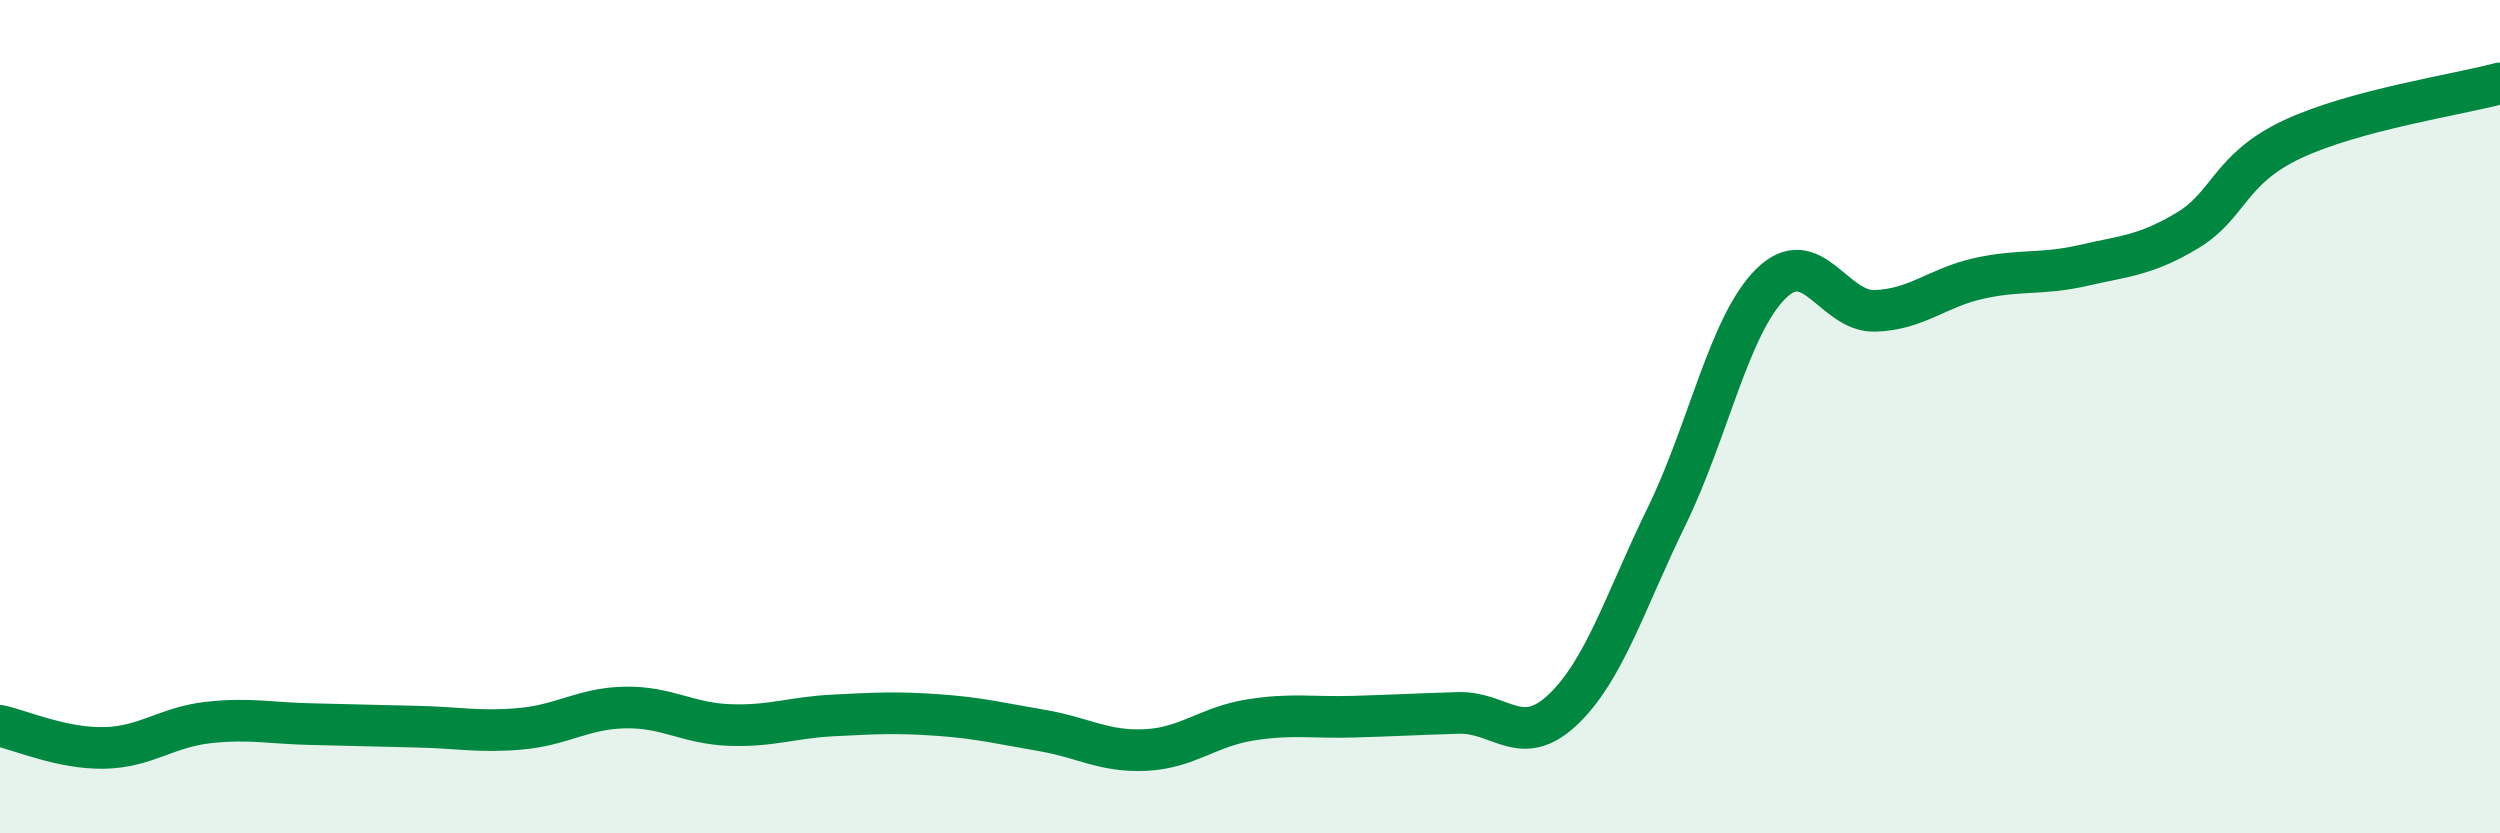
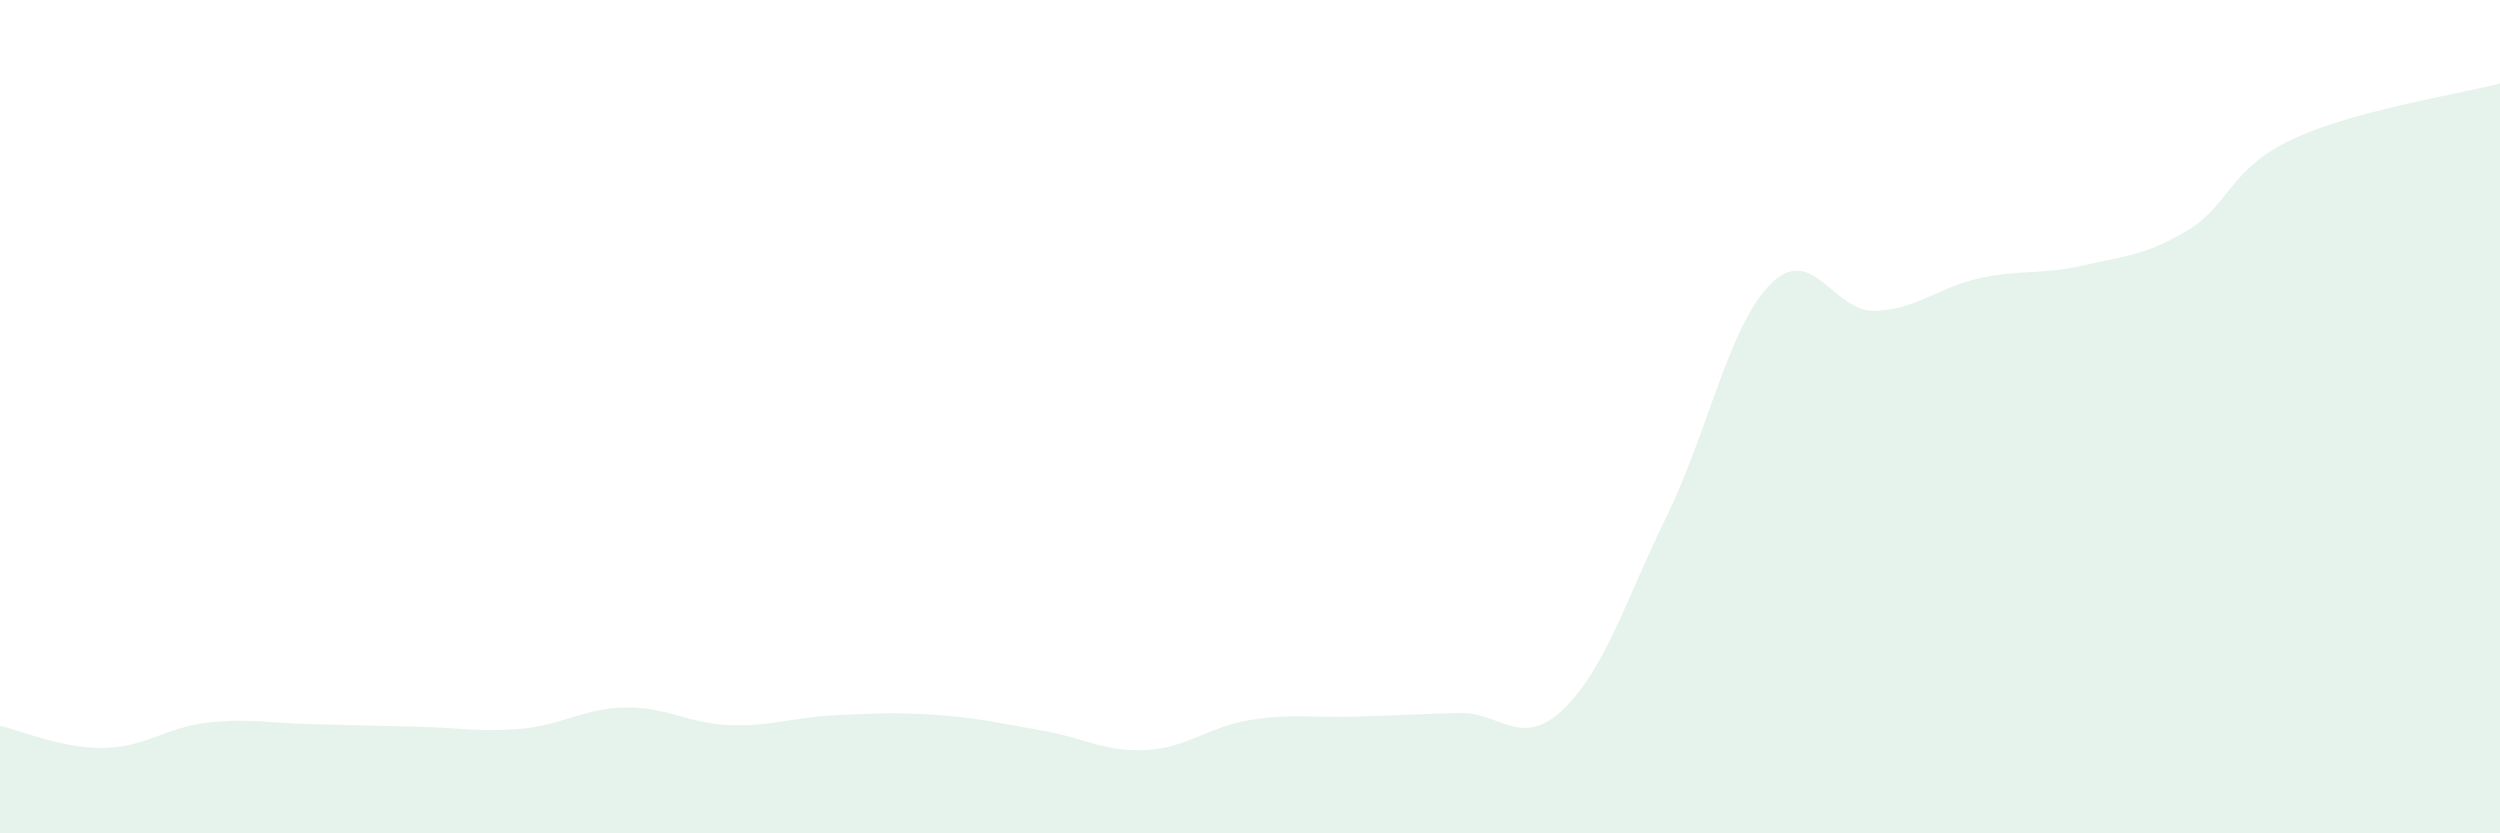
<svg xmlns="http://www.w3.org/2000/svg" width="60" height="20" viewBox="0 0 60 20">
  <path d="M 0,17.42 C 0.5,17.53 1.5,17.97 2.5,17.95 C 3.5,17.93 4,17.45 5,17.34 C 6,17.23 6.5,17.36 7.5,17.38 C 8.5,17.4 9,17.42 10,17.44 C 11,17.46 11.5,17.58 12.5,17.49 C 13.5,17.4 14,17 15,16.98 C 16,16.96 16.5,17.36 17.5,17.4 C 18.5,17.44 19,17.22 20,17.17 C 21,17.12 21.5,17.09 22.5,17.16 C 23.5,17.23 24,17.36 25,17.53 C 26,17.7 26.5,18.05 27.5,18 C 28.5,17.95 29,17.44 30,17.28 C 31,17.12 31.5,17.23 32.5,17.2 C 33.5,17.17 34,17.14 35,17.11 C 36,17.08 36.5,17.98 37.5,17.04 C 38.5,16.1 39,14.44 40,12.39 C 41,10.34 41.5,7.8 42.5,6.81 C 43.5,5.82 44,7.49 45,7.46 C 46,7.43 46.5,6.9 47.5,6.68 C 48.5,6.46 49,6.6 50,6.37 C 51,6.14 51.5,6.13 52.5,5.53 C 53.5,4.93 53.5,4.06 55,3.35 C 56.5,2.64 59,2.27 60,2L60 20L0 20Z" fill="#008740" opacity="0.1" stroke-linecap="round" stroke-linejoin="round" />
-   <path d="M 0,17.42 C 0.5,17.53 1.5,17.97 2.5,17.95 C 3.5,17.93 4,17.45 5,17.34 C 6,17.23 6.5,17.36 7.5,17.38 C 8.5,17.4 9,17.42 10,17.44 C 11,17.46 11.5,17.58 12.5,17.49 C 13.5,17.4 14,17 15,16.98 C 16,16.96 16.5,17.36 17.5,17.4 C 18.5,17.44 19,17.22 20,17.17 C 21,17.12 21.5,17.09 22.5,17.16 C 23.5,17.23 24,17.36 25,17.53 C 26,17.7 26.5,18.05 27.5,18 C 28.5,17.95 29,17.44 30,17.28 C 31,17.12 31.5,17.23 32.5,17.2 C 33.5,17.17 34,17.14 35,17.11 C 36,17.08 36.5,17.98 37.5,17.04 C 38.5,16.1 39,14.44 40,12.39 C 41,10.34 41.5,7.8 42.5,6.81 C 43.5,5.82 44,7.49 45,7.46 C 46,7.43 46.5,6.9 47.5,6.68 C 48.5,6.46 49,6.6 50,6.37 C 51,6.14 51.5,6.13 52.5,5.53 C 53.5,4.93 53.5,4.06 55,3.35 C 56.5,2.64 59,2.27 60,2" stroke="#008740" stroke-width="1" fill="none" stroke-linecap="round" stroke-linejoin="round" />
</svg>